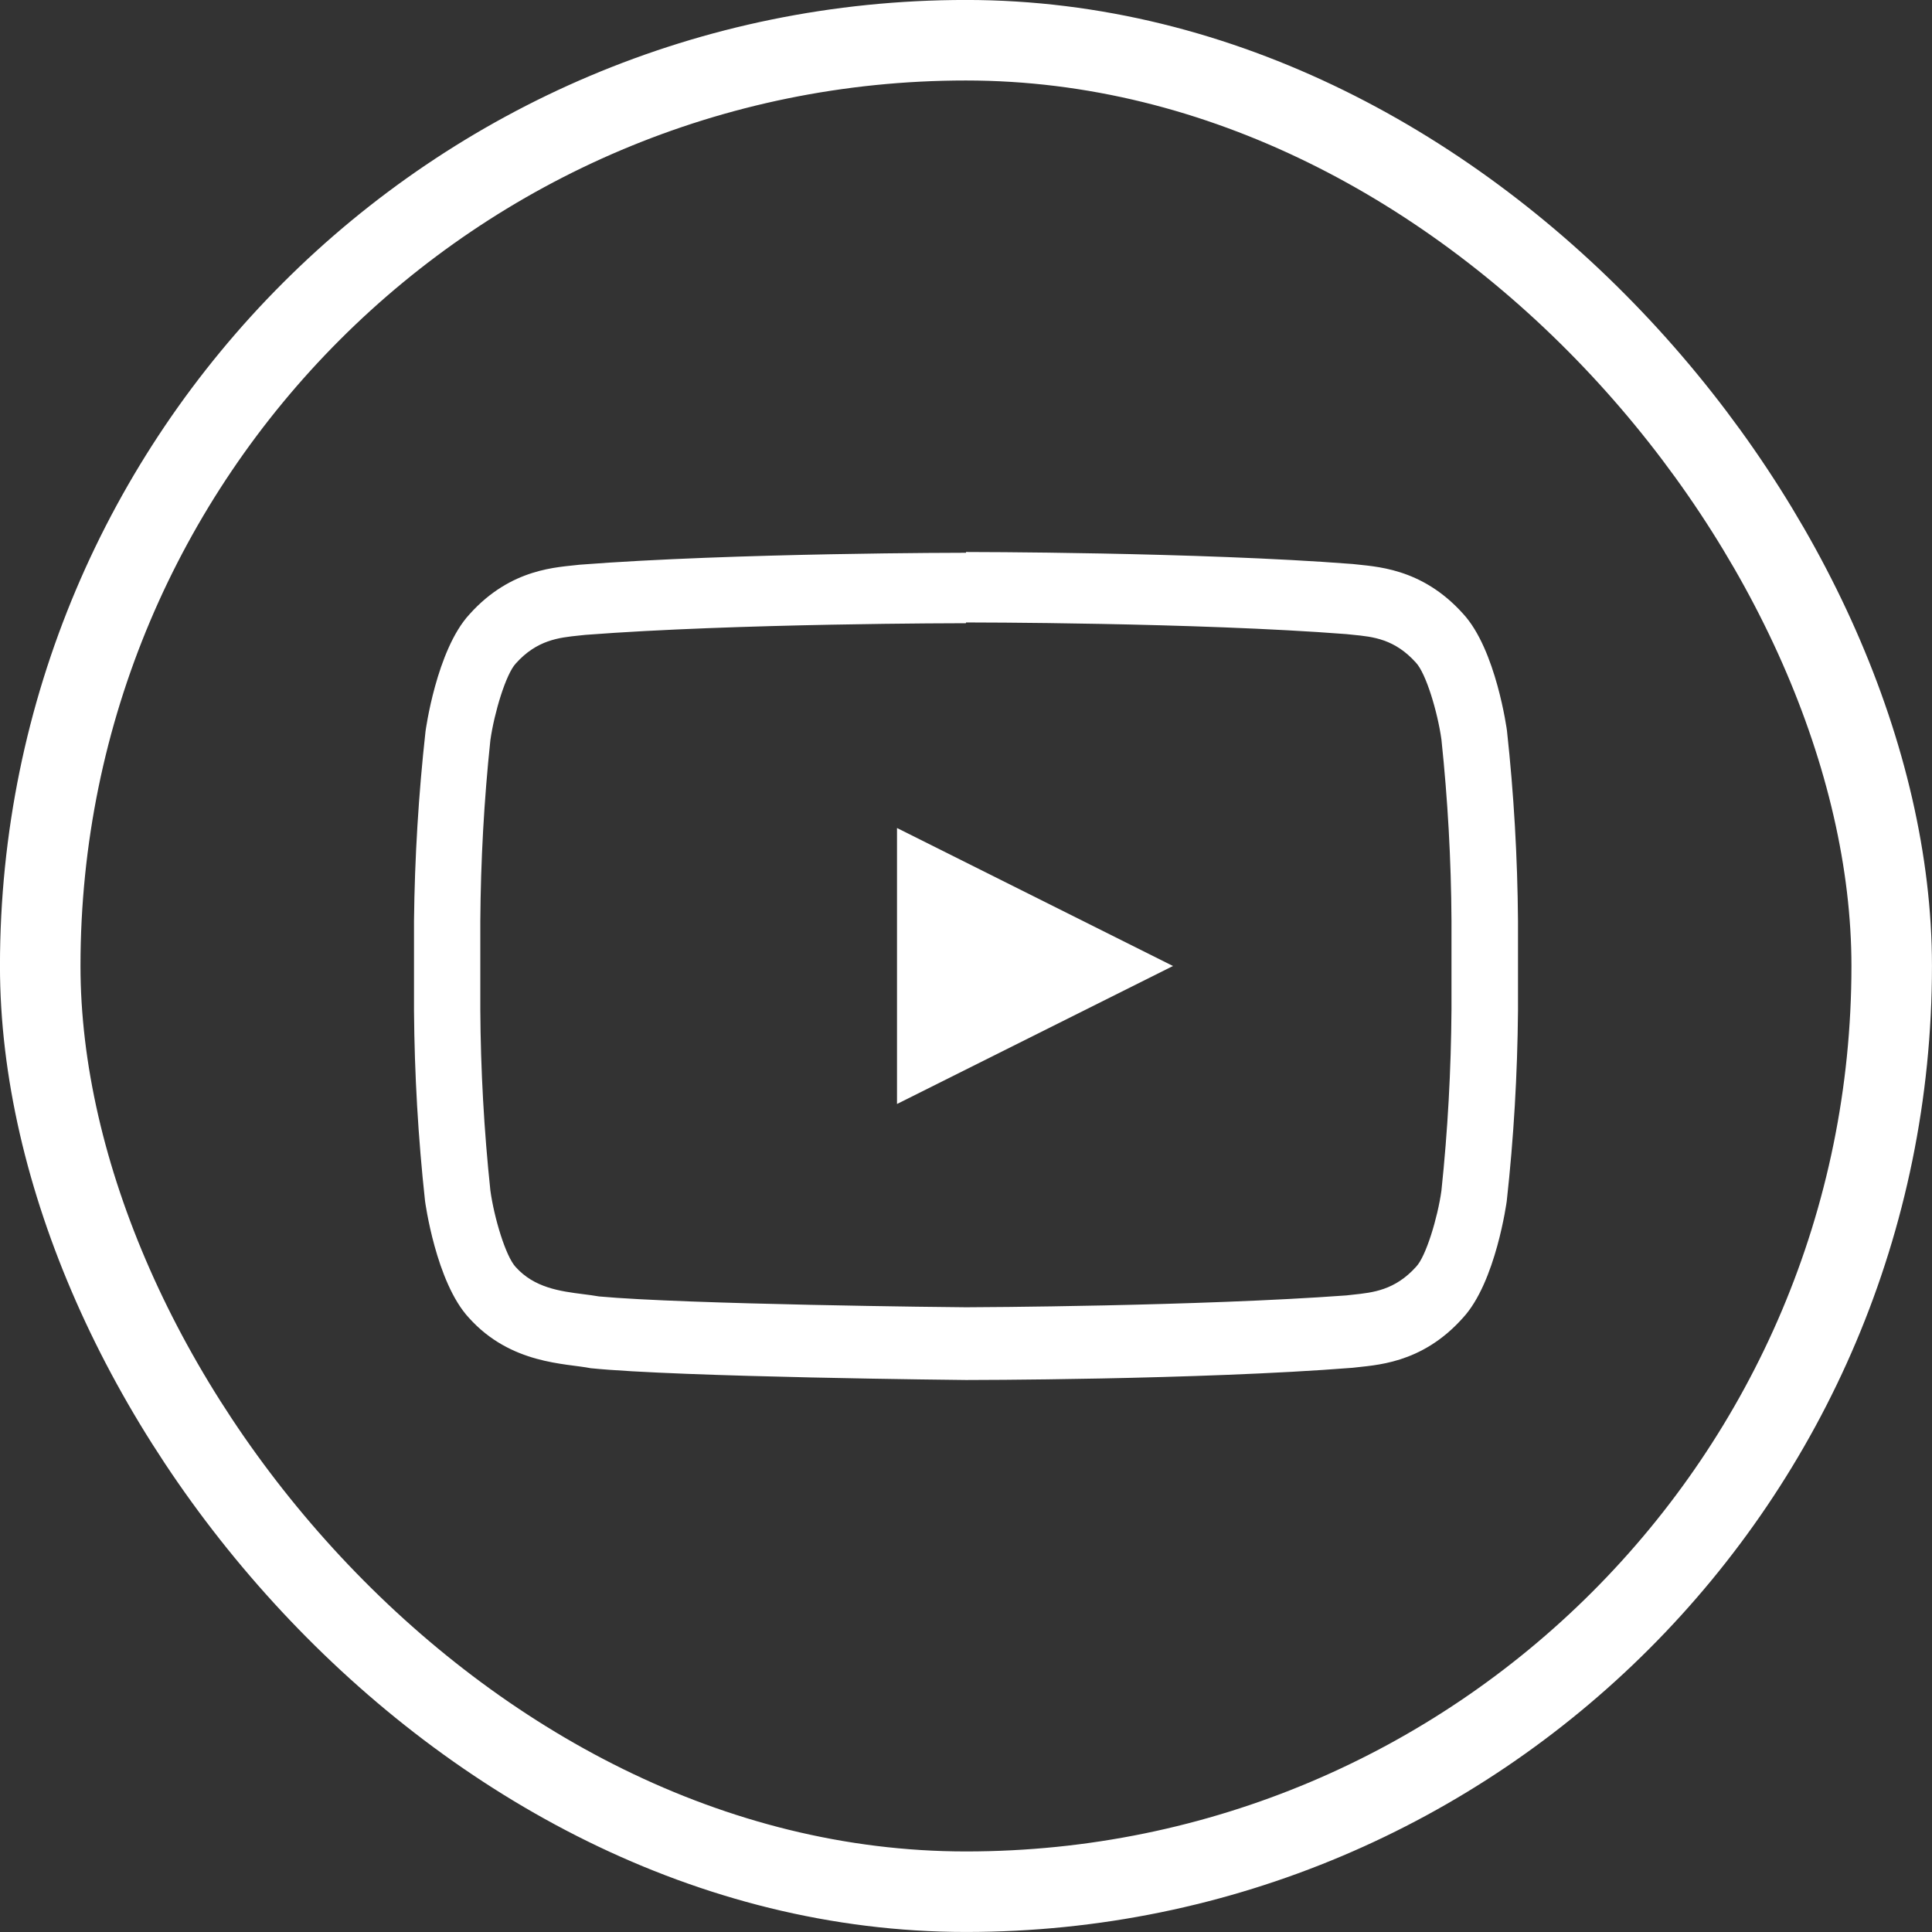
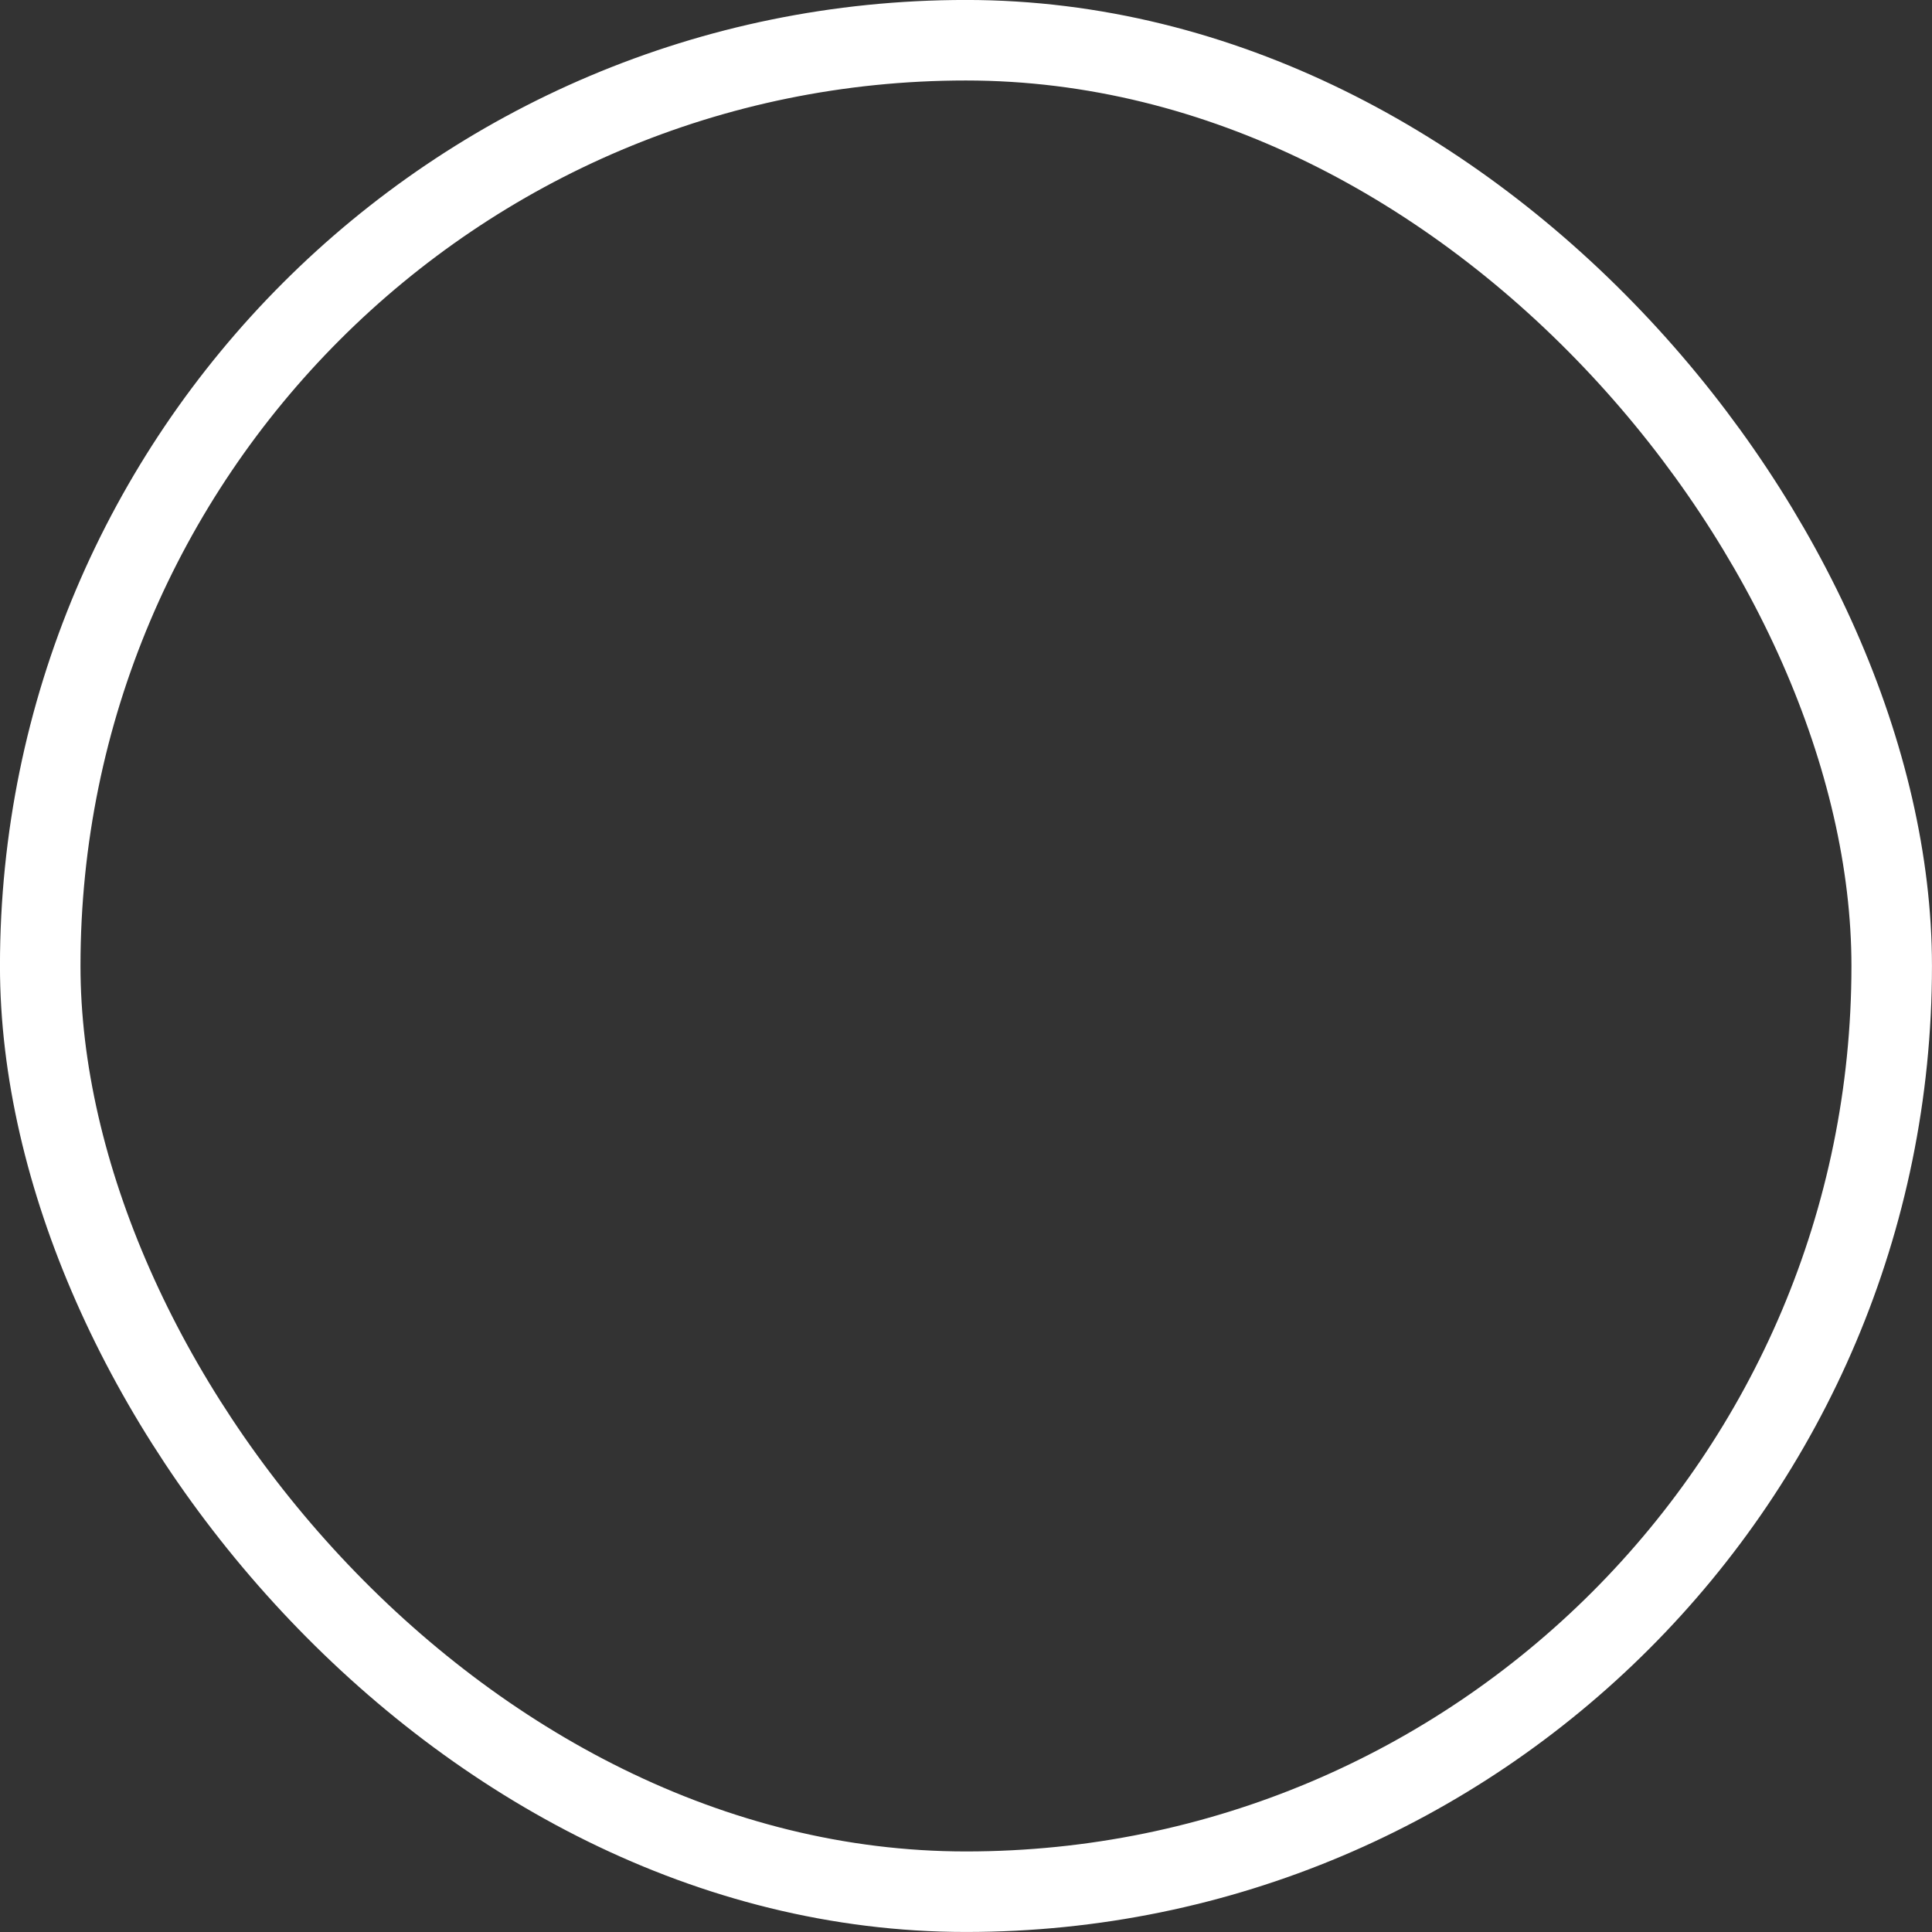
<svg xmlns="http://www.w3.org/2000/svg" width="28" height="28" viewBox="0 0 28 28" fill="none">
  <rect x="0" y="0" width="28" height="28" fill="#333333" stroke="none" />
  <rect x="0.583" y="0.583" width="26.833" height="26.833" rx="13.417" stroke="white" stroke-width="1.167" />
-   <path d="M14 9.021C14.034 9.021 17.334 9.021 19.513 9.19L19.609 9.2C19.9 9.228 20.214 9.261 20.522 9.605C20.668 9.762 20.834 10.318 20.89 10.715C20.982 11.586 21.031 12.462 21.036 13.339V14.633C21.03 15.51 20.982 16.387 20.89 17.258C20.836 17.646 20.666 18.21 20.524 18.358C20.217 18.7 19.895 18.733 19.612 18.763L19.513 18.774C17.372 18.931 14.147 18.946 14.002 18.946C13.834 18.946 9.929 18.904 8.682 18.789C8.608 18.777 8.537 18.766 8.452 18.756C8.121 18.714 7.744 18.665 7.473 18.362C7.328 18.205 7.162 17.651 7.107 17.255C7.015 16.384 6.966 15.508 6.961 14.631V13.35C6.967 12.473 7.015 11.597 7.107 10.726C7.164 10.326 7.332 9.77 7.475 9.616C7.783 9.272 8.105 9.241 8.388 9.211L8.484 9.201C10.666 9.033 13.964 9.032 13.996 9.032H14M14 8.011C14 8.011 10.642 8.011 8.403 8.184C8.09 8.223 7.409 8.226 6.803 8.904C6.324 9.423 6.167 10.599 6.167 10.599C6.066 11.512 6.01 12.43 6 13.35V14.644C6.007 15.567 6.06 16.489 6.16 17.406C6.16 17.406 6.316 18.582 6.796 19.099C7.405 19.777 8.204 19.757 8.56 19.829C9.84 19.959 14 20 14 20C14 20 17.361 20 19.602 19.823C19.914 19.783 20.596 19.779 21.201 19.1C21.68 18.584 21.837 17.407 21.837 17.407C21.938 16.491 21.992 15.569 22 14.645V13.351C21.993 12.428 21.94 11.506 21.84 10.589C21.84 10.589 21.684 9.413 21.204 8.895C20.596 8.217 19.914 8.212 19.604 8.174C17.361 8 14 8 14 8V8.011Z" fill="white" />
-   <path d="M13 12V16L17 14L13 12Z" fill="white" />
</svg>